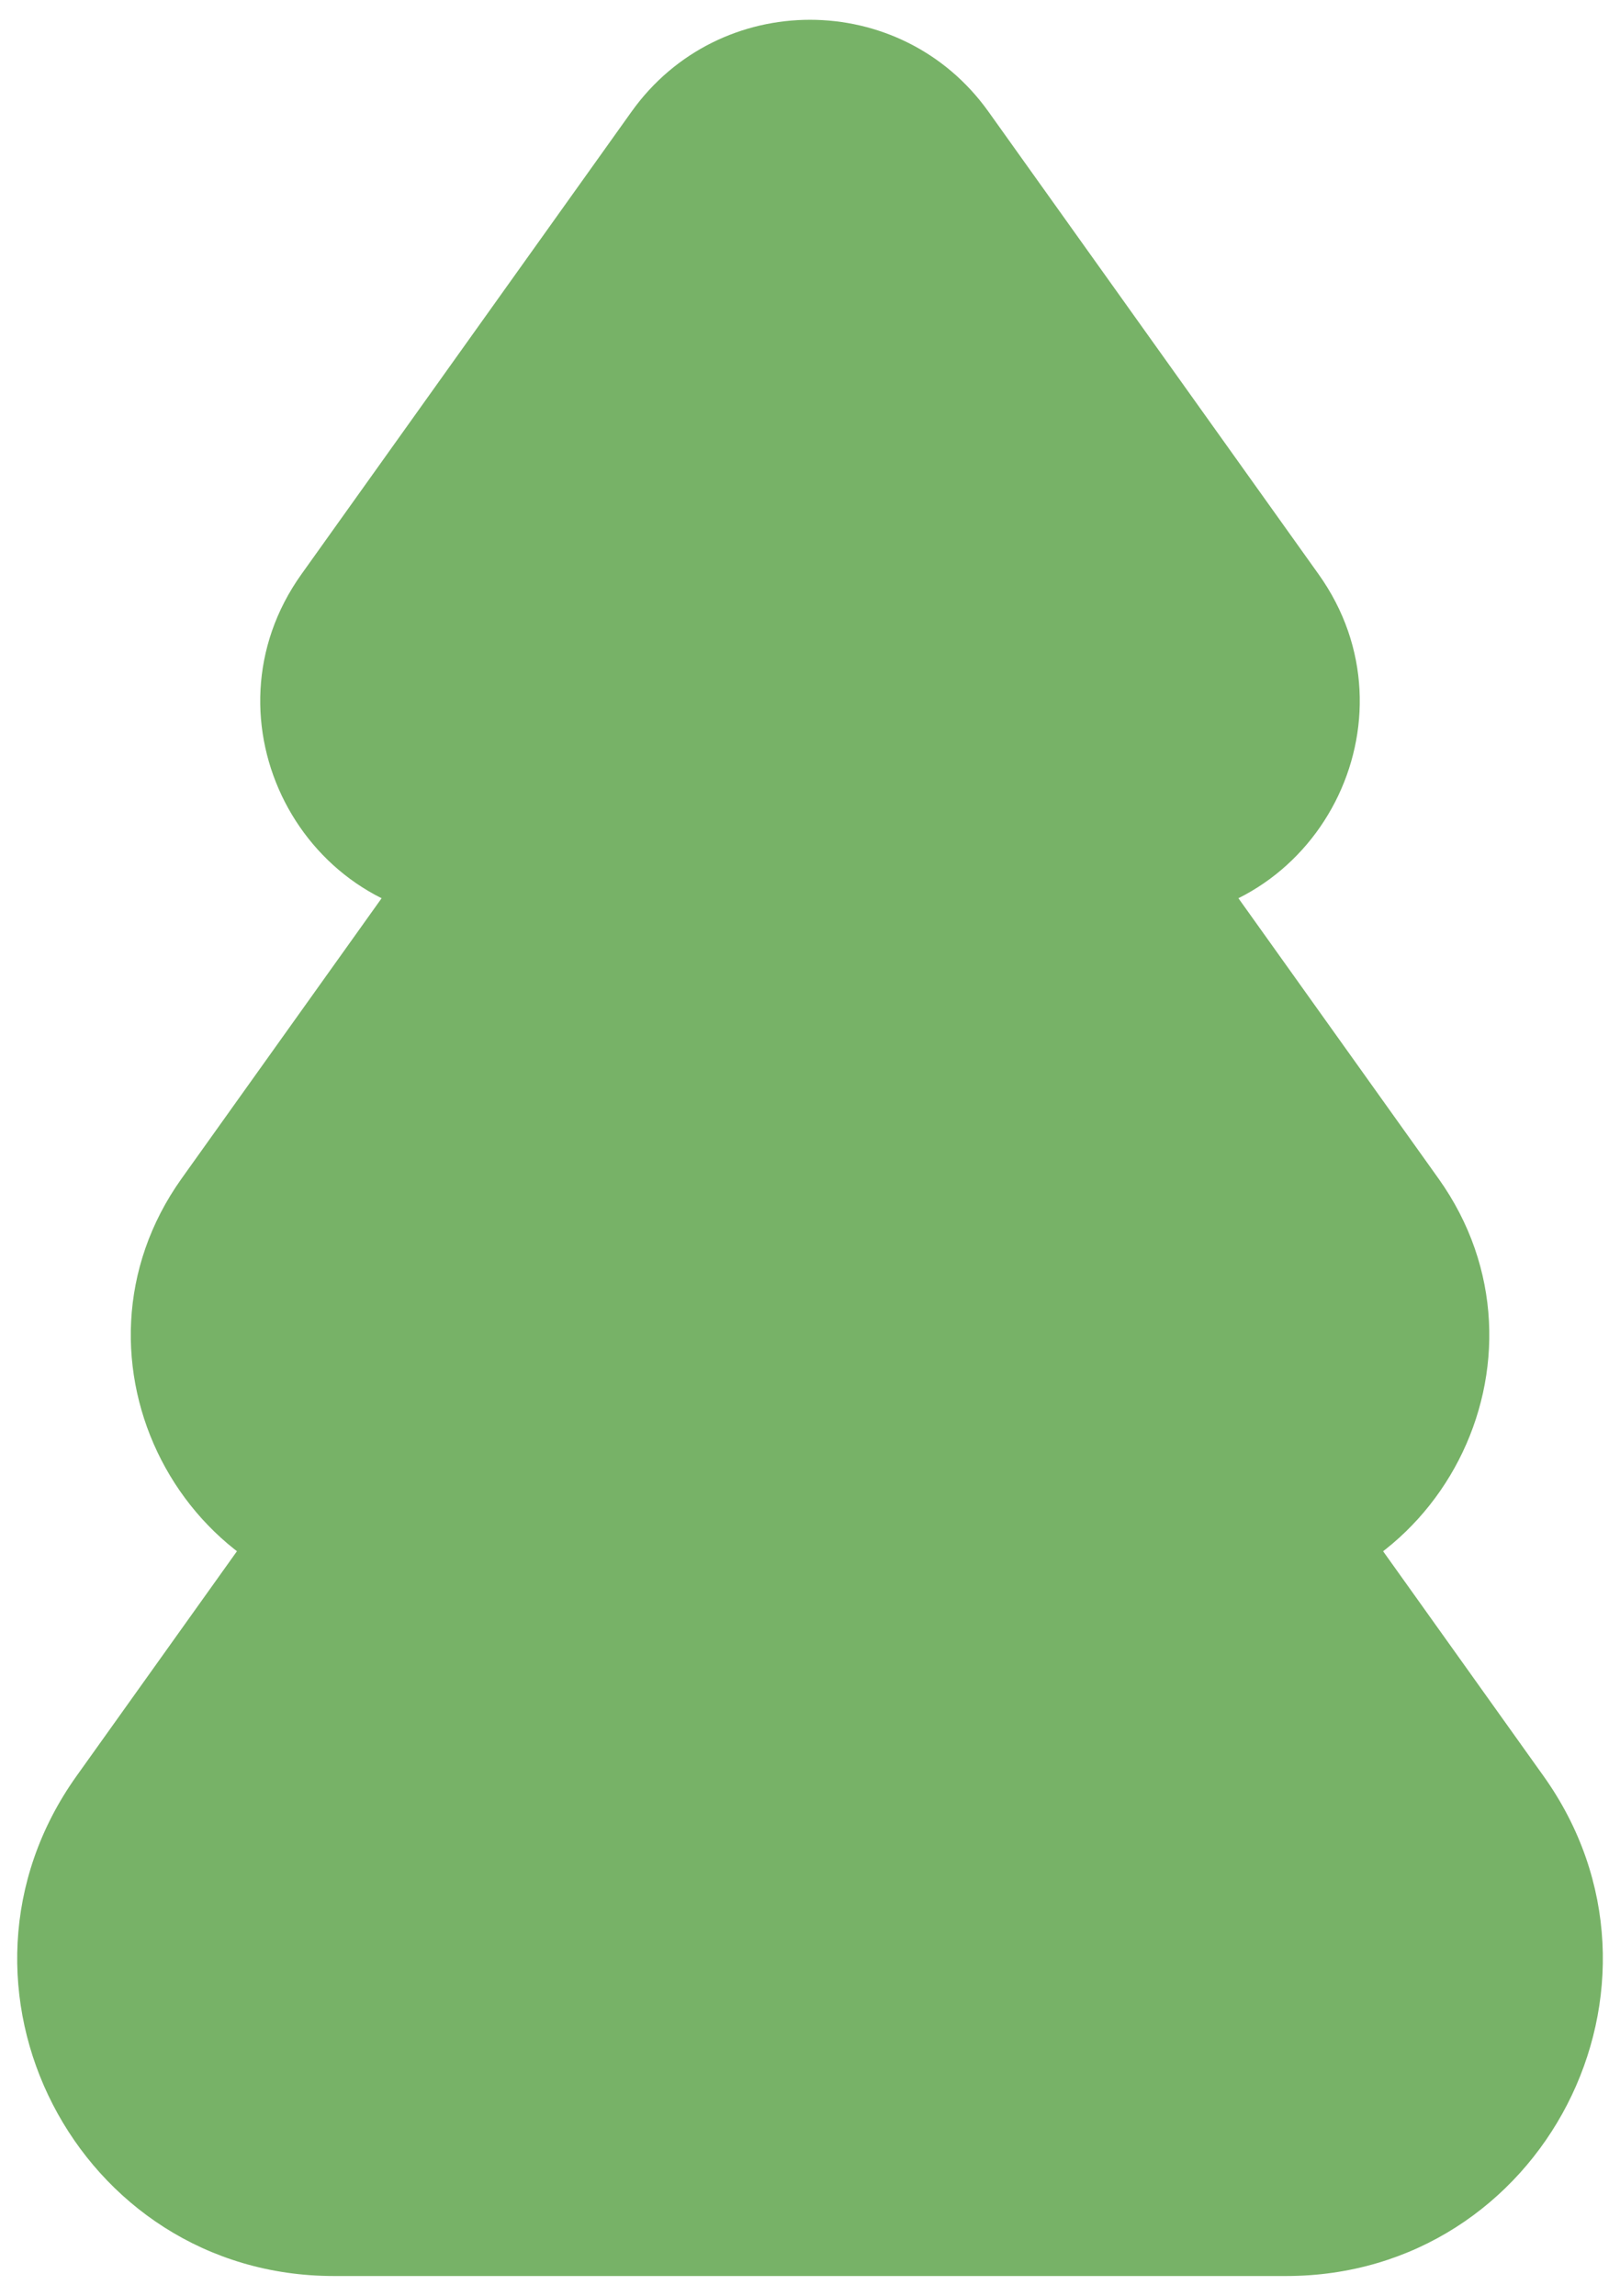
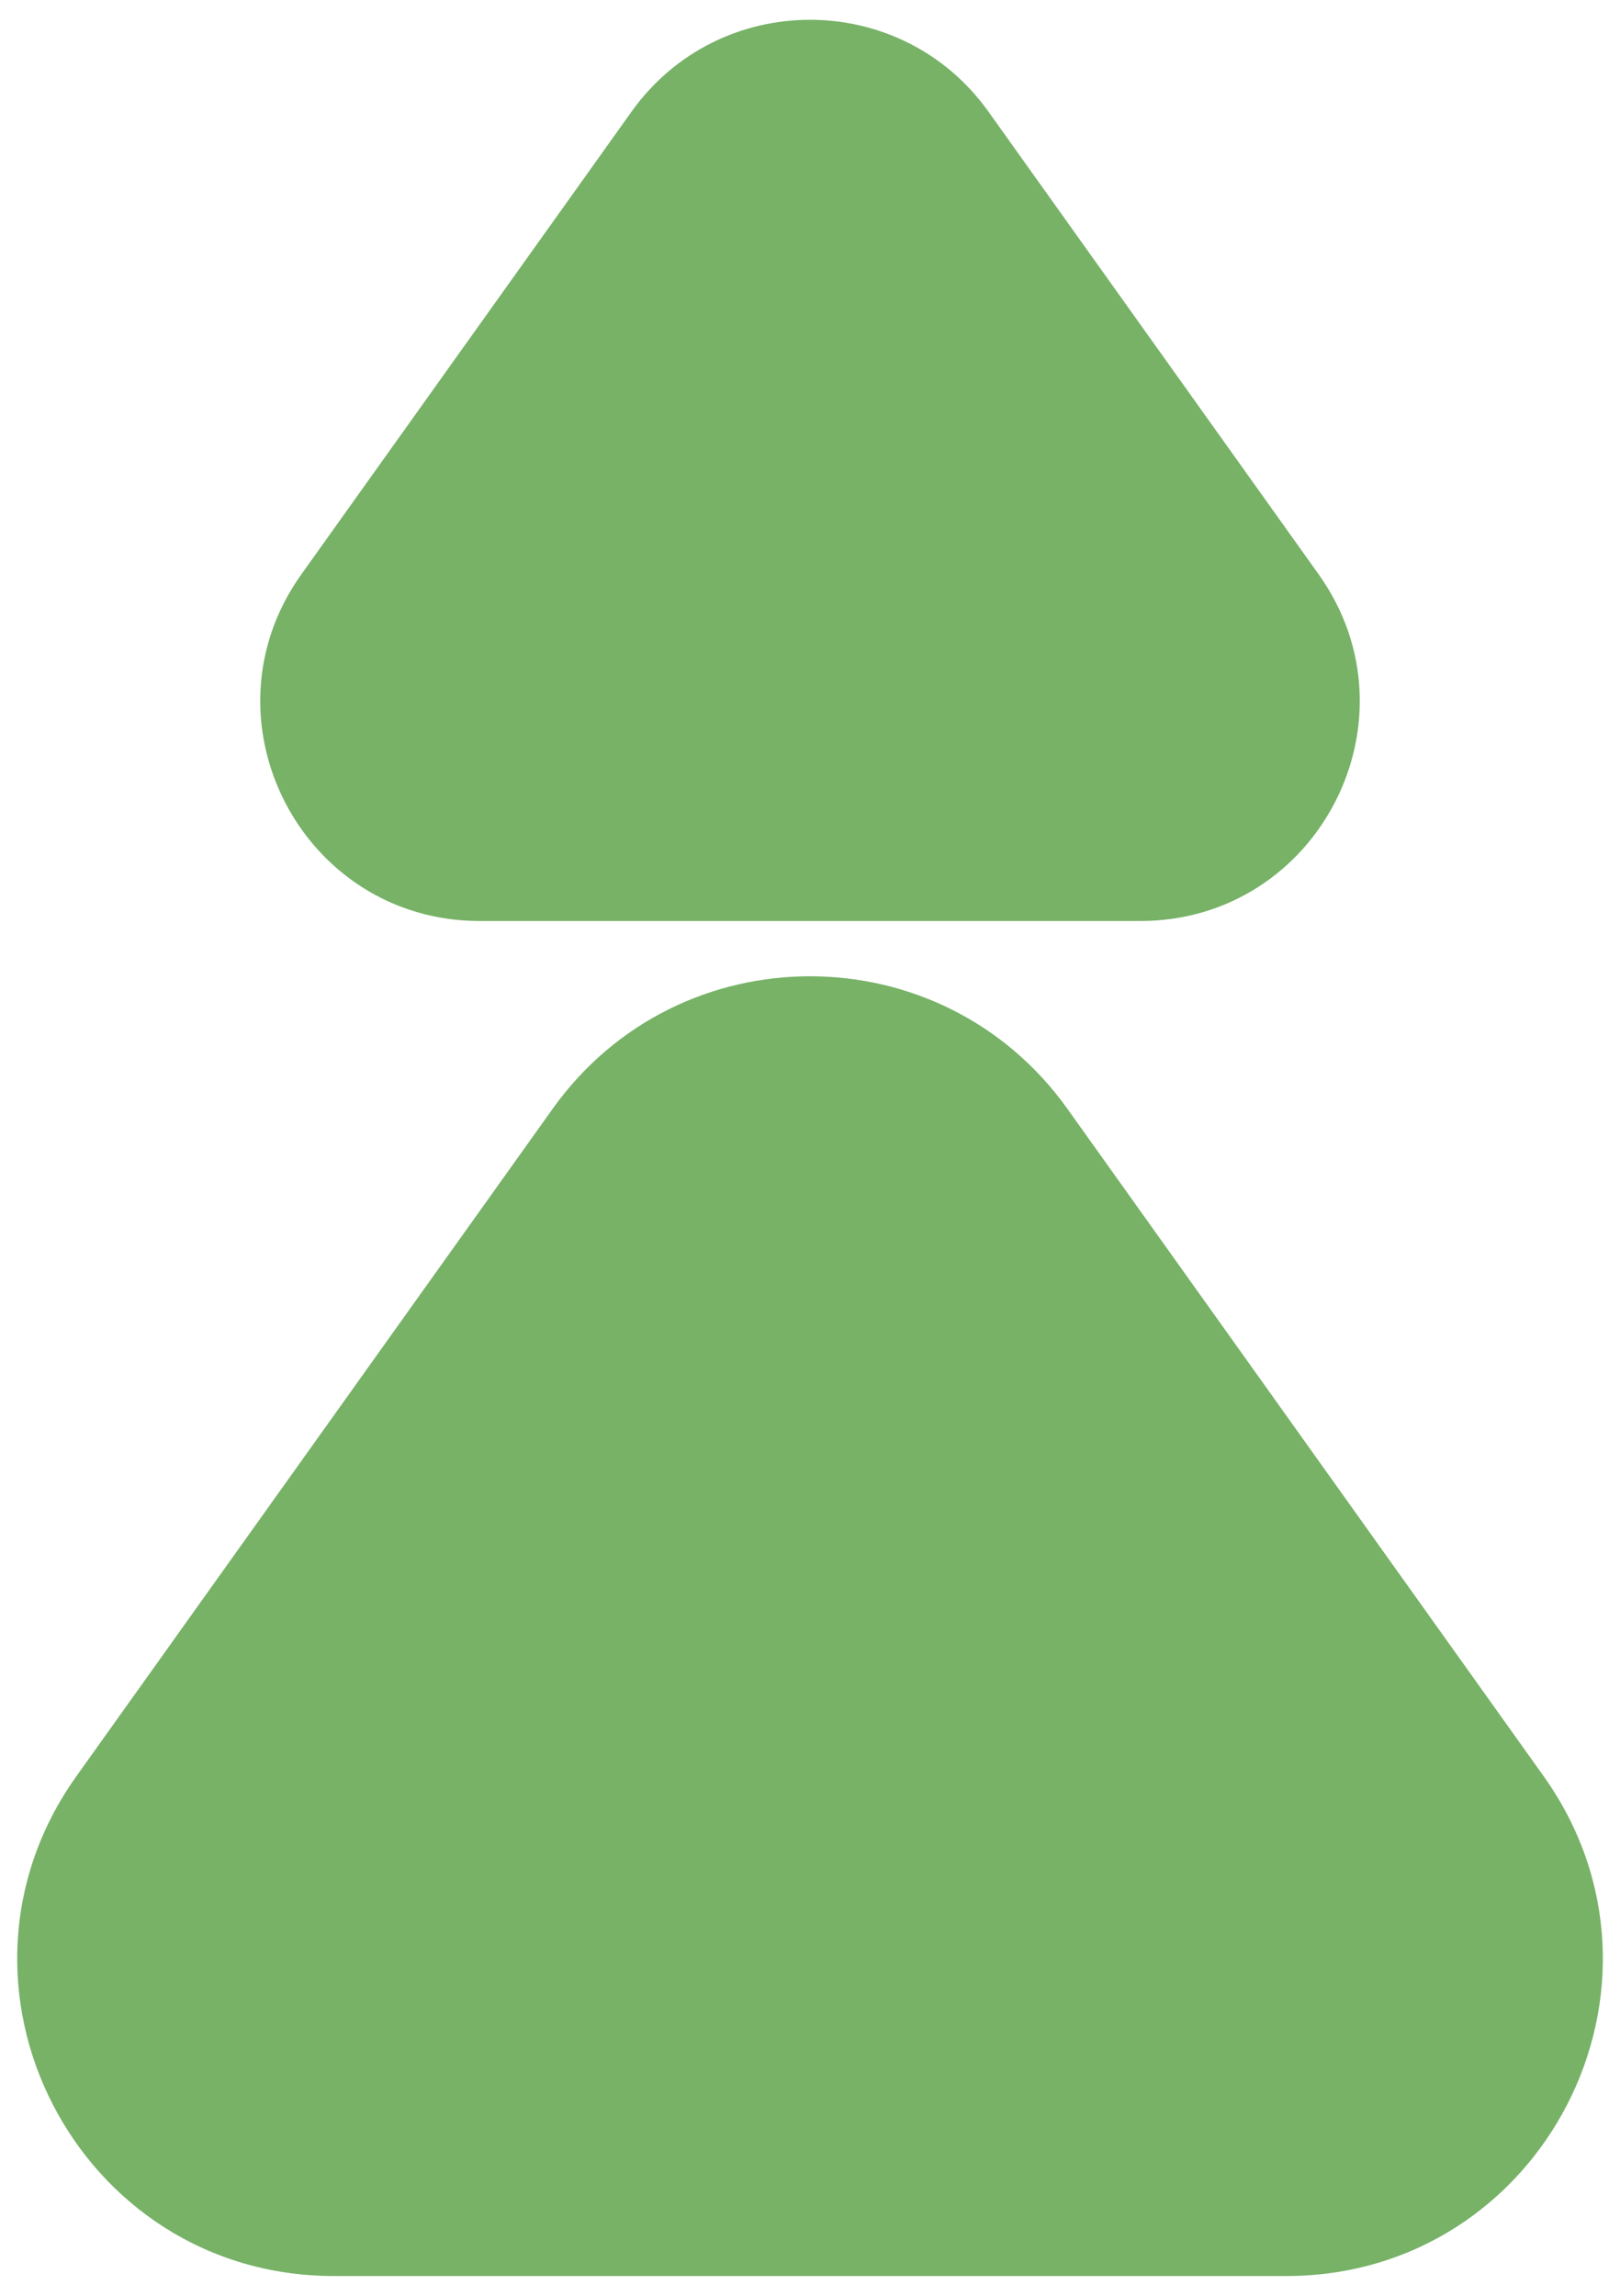
<svg xmlns="http://www.w3.org/2000/svg" viewBox="0 0 36 51" xml:space="preserve">
  <g fill="#77B267">
    <path d="M14.034 2.481 6.698 12.757c-2.302 3.225.003 7.703 3.966 7.703h14.672c3.962 0 6.268-4.478 3.966-7.703L21.966 2.481c-1.943-2.722-5.989-2.722-7.932 0z" />
-     <path d="M13.1 13.482 4.037 26.179c-2.844 3.985.004 9.518 4.9 9.518h18.128c4.896 0 7.744-5.533 4.9-9.518L22.9 13.482c-2.401-3.363-7.399-3.363-9.8 0z" />
    <path d="M12.281 24.632 1.702 39.452c-3.32 4.651.005 11.109 5.719 11.109H28.58c5.714 0 9.039-6.458 5.719-11.109L23.72 24.632c-2.803-3.926-8.637-3.926-11.439 0z" />
  </g>
</svg>